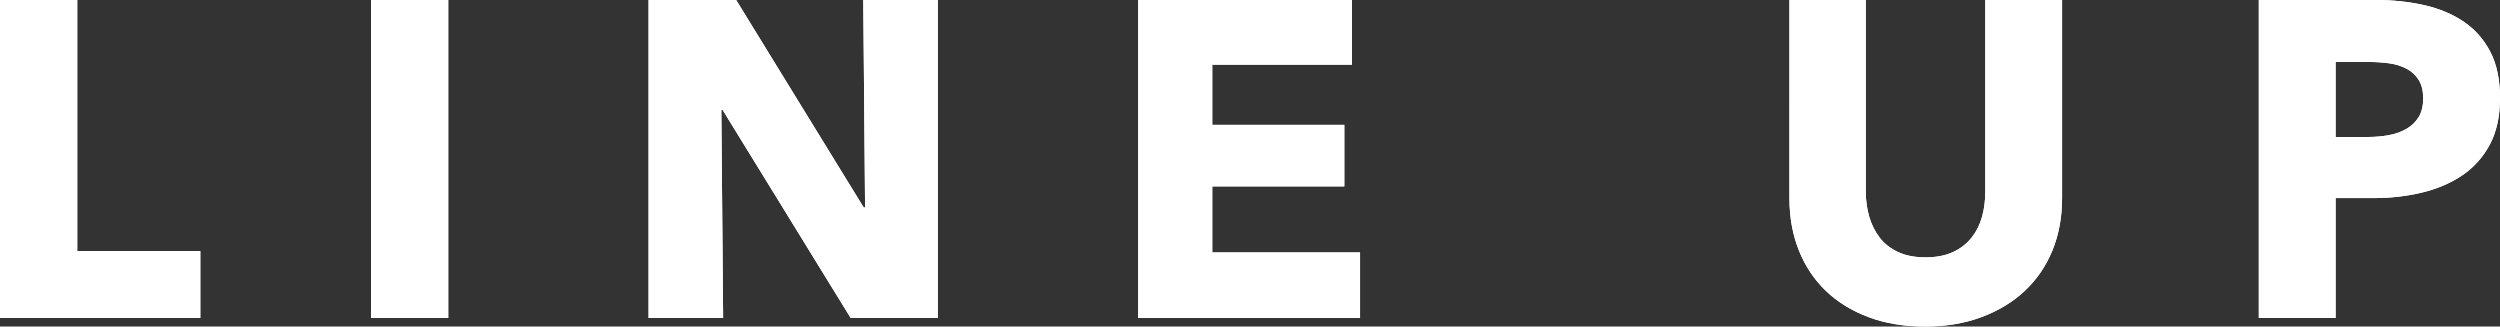
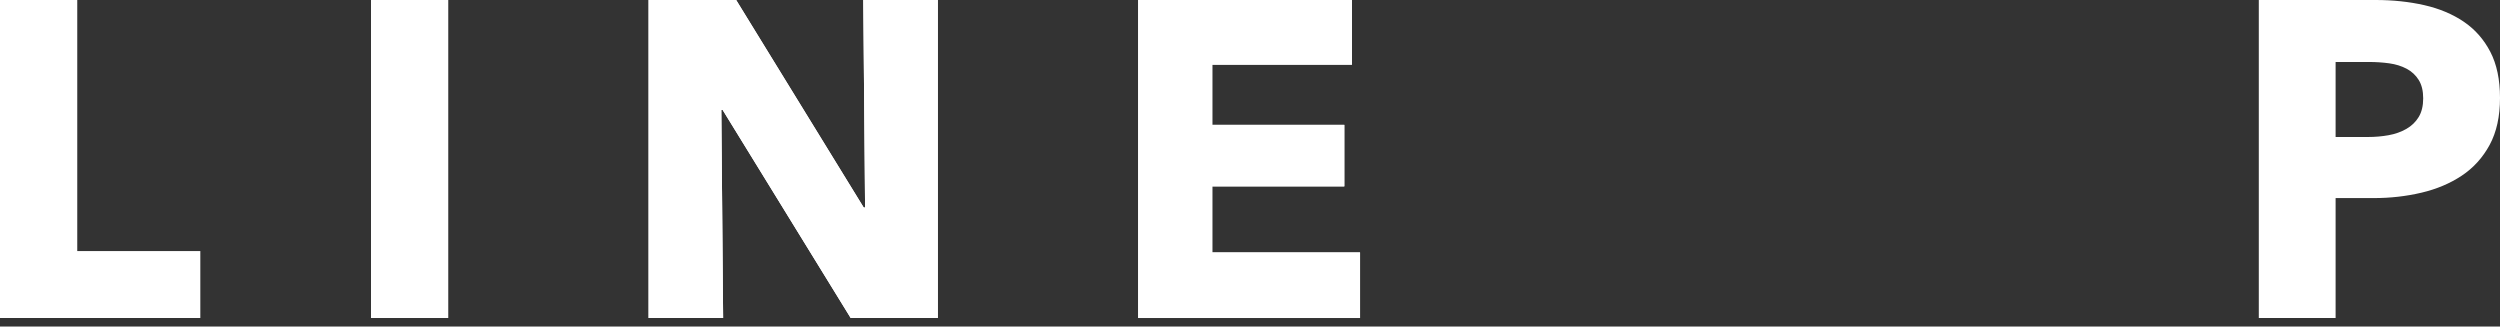
<svg xmlns="http://www.w3.org/2000/svg" id="_レイヤー_2" viewBox="0 0 222.638 29.08">
  <rect x="0" y="0" width="222.638" height="29.08" fill="#333333" stroke="none" />
  <defs>
    <style>.cls-1{fill:#fff;}</style>
  </defs>
  <g id="PC_design">
    <g id="contents">
      <path class="cls-1" d="m0,28.32V0h6.88v22.359h10.96v5.961H0Z" />
-       <path class="cls-1" d="m0,28.32V0h6.88v22.359h10.96v5.961H0Z" />
-       <path class="cls-1" d="m33.04,28.32V0h6.88v28.32h-6.88Z" />
      <path class="cls-1" d="m33.04,28.32V0h6.88v28.32h-6.88Z" />
      <path class="cls-1" d="m75.759,28.32l-11.4-18.521h-.12l.16,18.521h-6.64V0h7.8l11.36,18.48h.12l-.16-18.48h6.64v28.32h-7.76Z" />
      <path class="cls-1" d="m75.759,28.32l-11.4-18.521h-.12l.16,18.521h-6.64V0h7.8l11.36,18.48h.12l-.16-18.48h6.64v28.32h-7.76Z" />
      <path class="cls-1" d="m101.359,28.32V0h19.04v5.76h-12.44v5.359h11.76v5.48h-11.76v5.881h13.16v5.84h-19.76Z" />
      <path class="cls-1" d="m101.359,28.32V0h19.04v5.76h-12.44v5.359h11.76v5.48h-11.76v5.881h13.16v5.84h-19.76Z" />
-       <path class="cls-1" d="m182.779,22.3c-.574,1.399-1.394,2.601-2.46,3.601-1.067,1-2.354,1.779-3.86,2.34-1.507.56-3.18.84-5.02.84-1.867,0-3.547-.28-5.04-.84-1.494-.561-2.76-1.34-3.8-2.34s-1.84-2.201-2.4-3.601-.84-2.953-.84-4.66V0h6.8v17.08c0,.773.1,1.507.3,2.199.2.694.506,1.314.92,1.86.413.547.96.979,1.64,1.3.68.32,1.5.48,2.46.48.96,0,1.78-.16,2.46-.48.68-.32,1.233-.753,1.66-1.3.426-.546.733-1.166.92-1.86.187-.692.28-1.426.28-2.199V0h6.84v17.64c0,1.707-.287,3.261-.86,4.66Z" />
-       <path class="cls-1" d="m182.779,22.3c-.574,1.399-1.394,2.601-2.46,3.601-1.067,1-2.354,1.779-3.86,2.34-1.507.56-3.18.84-5.02.84-1.867,0-3.547-.28-5.04-.84-1.494-.561-2.76-1.34-3.8-2.34s-1.84-2.201-2.4-3.601-.84-2.953-.84-4.66V0h6.8v17.08c0,.773.1,1.507.3,2.199.2.694.506,1.314.92,1.86.413.547.96.979,1.64,1.3.68.32,1.5.48,2.46.48.96,0,1.78-.16,2.46-.48.68-.32,1.233-.753,1.66-1.3.426-.546.733-1.166.92-1.86.187-.692.28-1.426.28-2.199V0h6.84v17.64c0,1.707-.287,3.261-.86,4.66Z" />
-       <path class="cls-1" d="m222.638,8.72c0,1.653-.307,3.047-.92,4.181-.614,1.133-1.44,2.047-2.48,2.739-1.04.694-2.24,1.2-3.6,1.521s-2.773.479-4.24.479h-3.4v10.681h-6.84V0h10.4c1.546,0,2.993.154,4.34.46,1.346.307,2.52.8,3.52,1.479s1.786,1.574,2.36,2.68c.573,1.107.86,2.475.86,4.101Zm-6.84.04c0-.666-.134-1.213-.4-1.641-.267-.426-.627-.76-1.08-1-.454-.239-.967-.399-1.54-.479-.574-.079-1.167-.12-1.78-.12h-3v6.68h2.88c.64,0,1.253-.053,1.84-.159.586-.106,1.113-.294,1.58-.56.466-.268.833-.621,1.1-1.061.266-.439.4-.993.4-1.66Z" />
      <path class="cls-1" d="m222.638,8.72c0,1.653-.307,3.047-.92,4.181-.614,1.133-1.44,2.047-2.48,2.739-1.04.694-2.24,1.2-3.6,1.521s-2.773.479-4.24.479h-3.4v10.681h-6.84V0h10.4c1.546,0,2.993.154,4.34.46,1.346.307,2.52.8,3.52,1.479s1.786,1.574,2.36,2.68c.573,1.107.86,2.475.86,4.101Zm-6.84.04c0-.666-.134-1.213-.4-1.641-.267-.426-.627-.76-1.08-1-.454-.239-.967-.399-1.54-.479-.574-.079-1.167-.12-1.78-.12h-3v6.68h2.88c.64,0,1.253-.053,1.84-.159.586-.106,1.113-.294,1.58-.56.466-.268.833-.621,1.1-1.061.266-.439.4-.993.4-1.66Z" />
    </g>
  </g>
</svg>